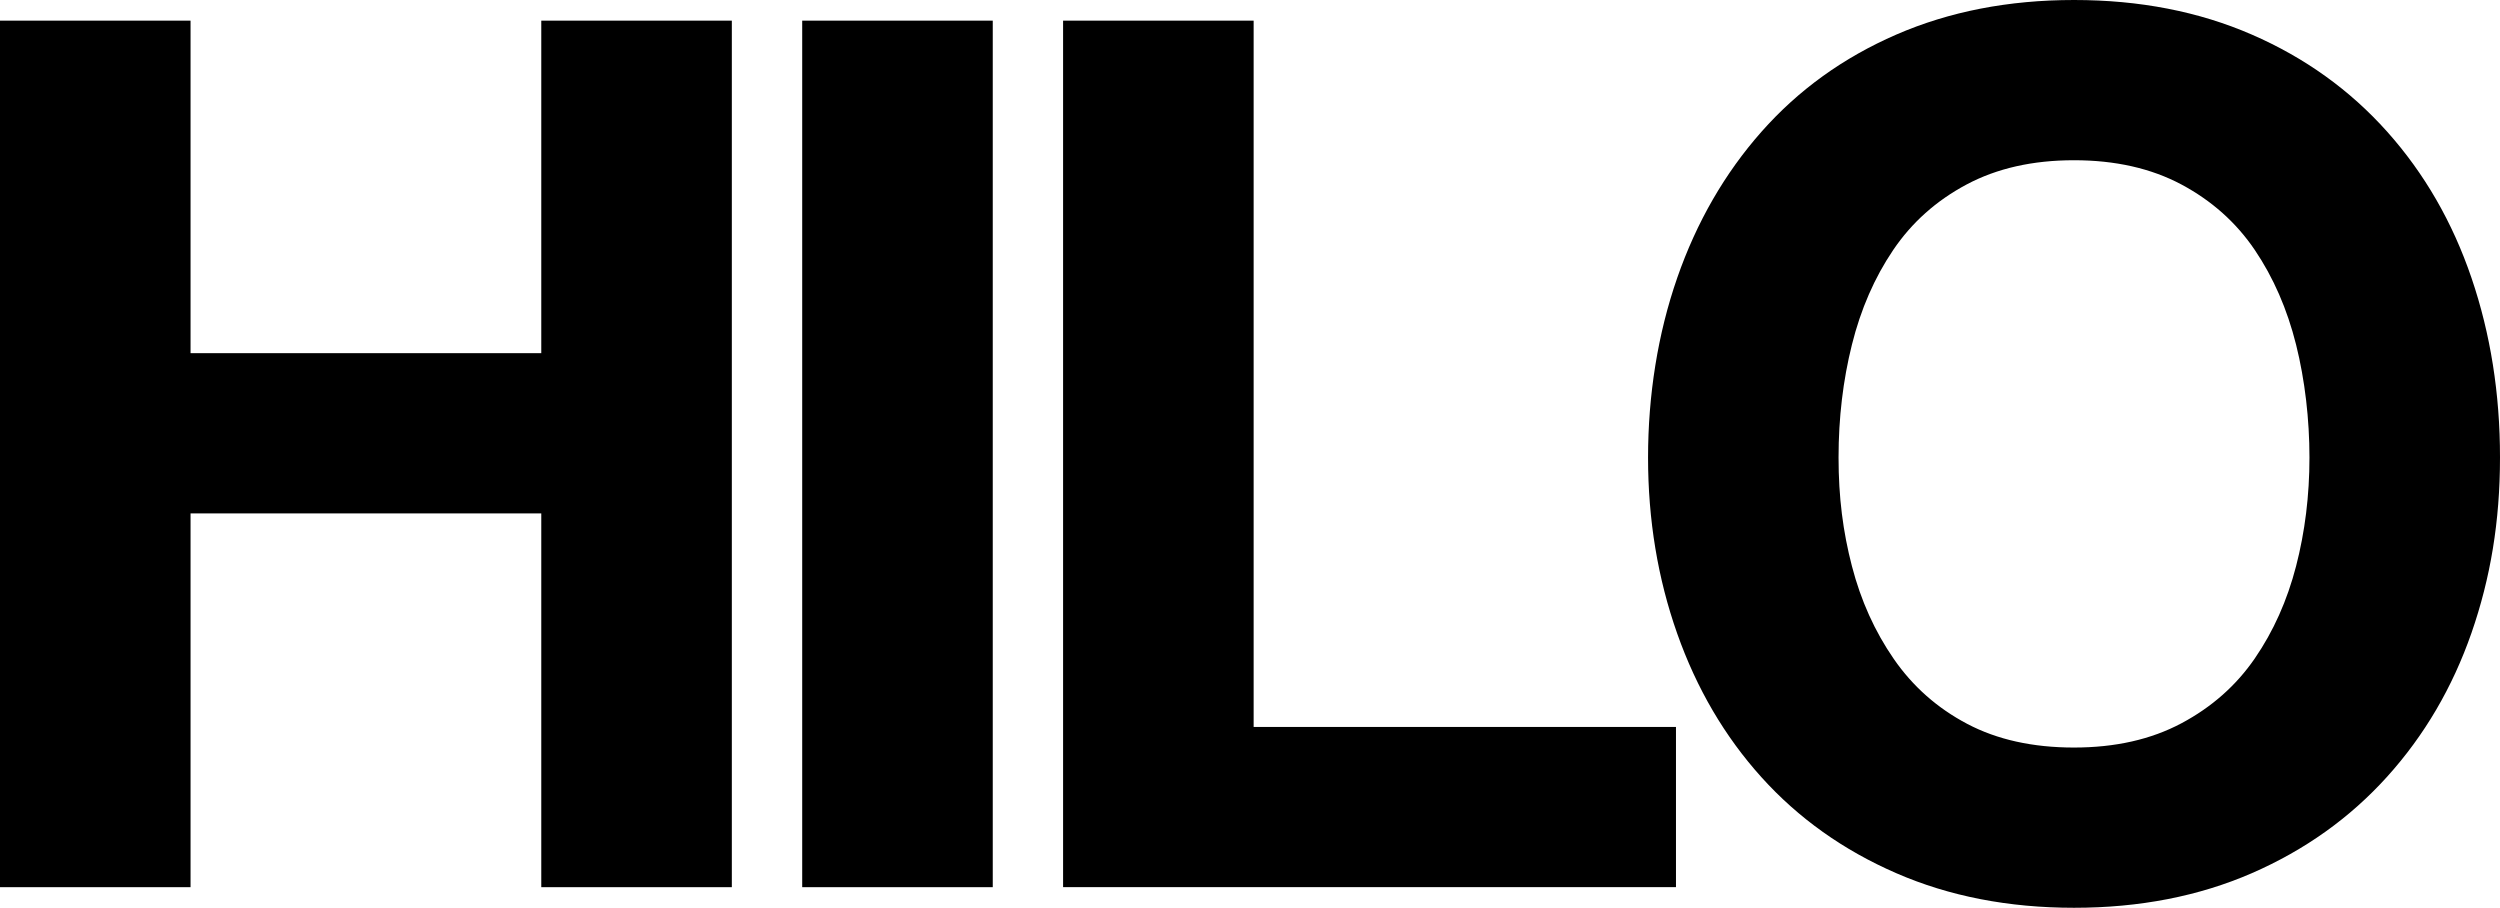
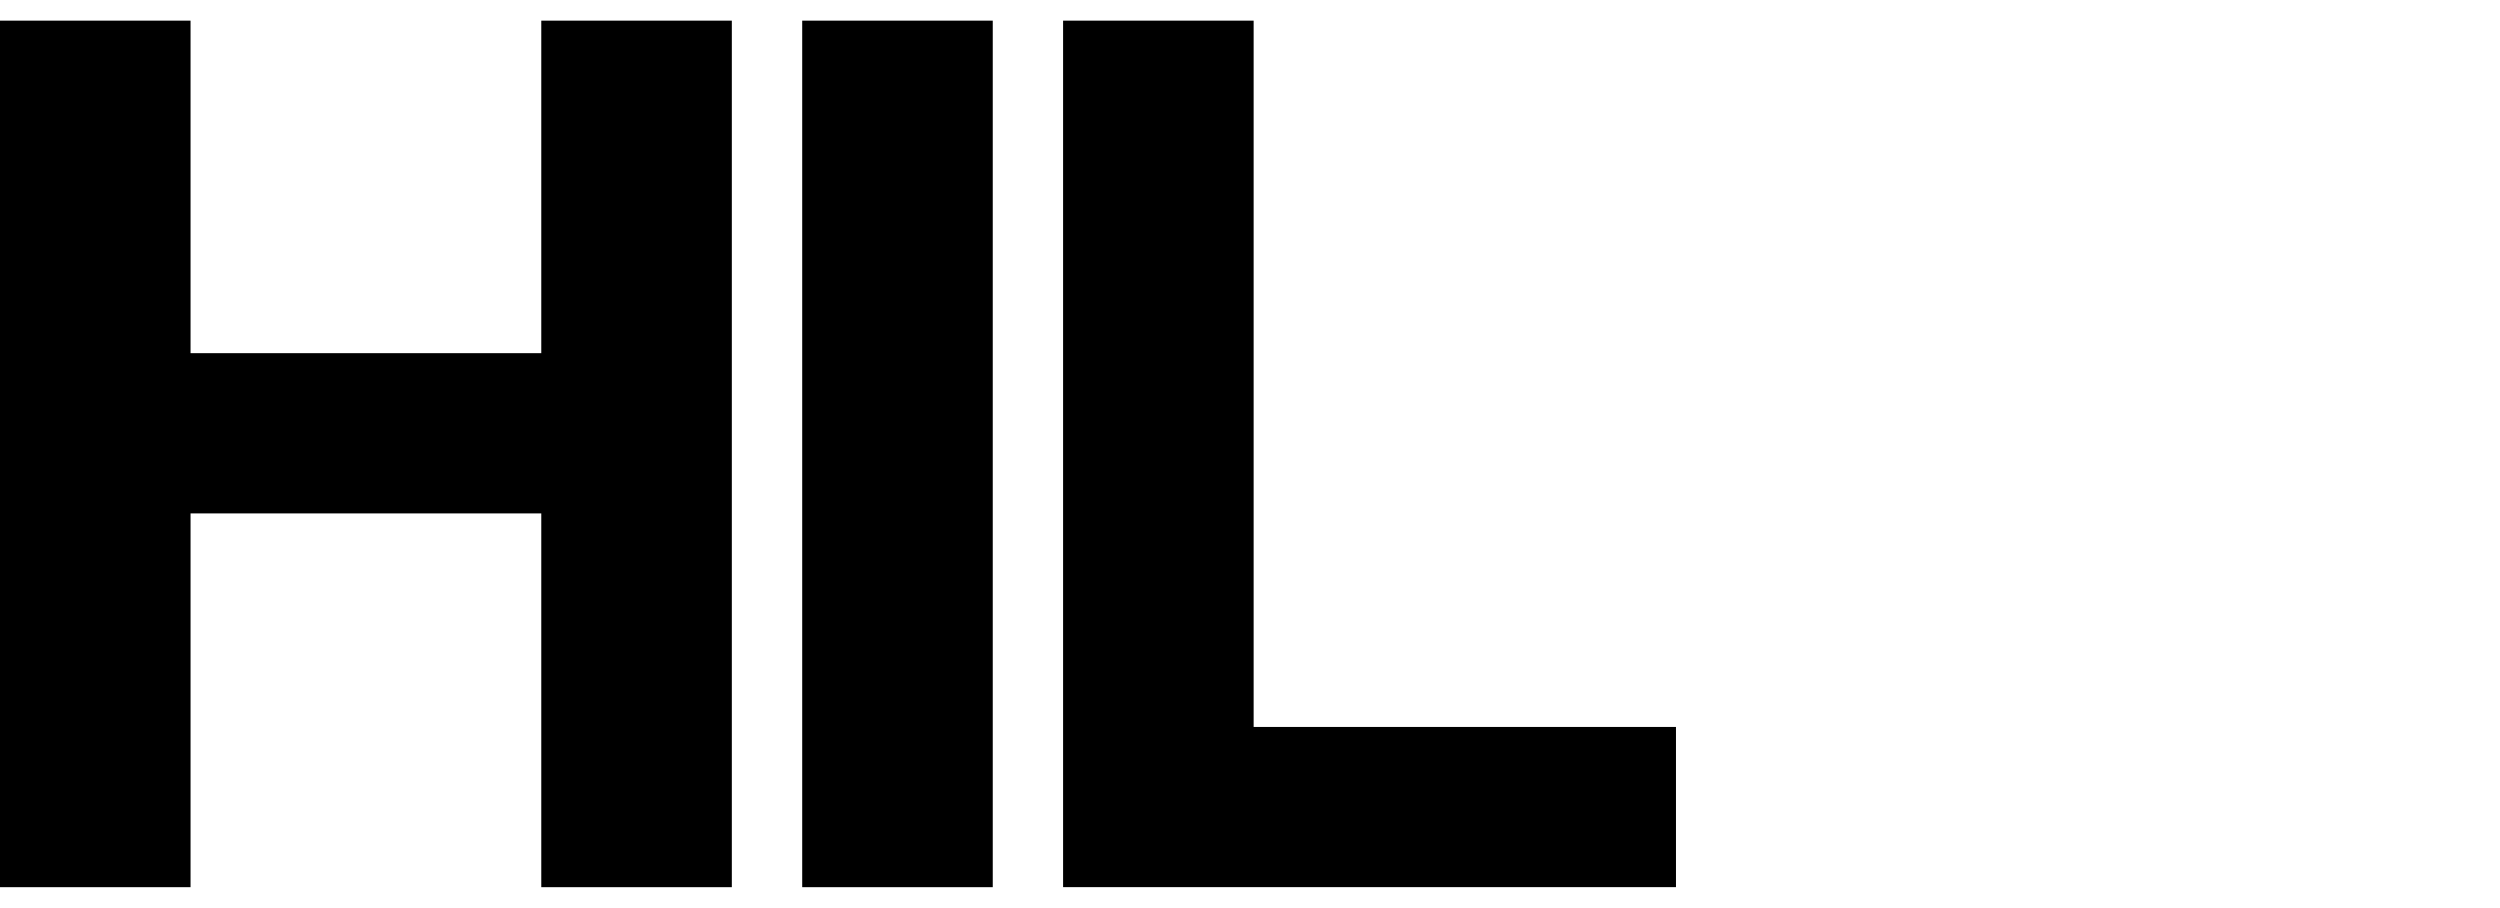
<svg xmlns="http://www.w3.org/2000/svg" viewBox="0 0 553.41 200.95" data-name="Layer 2" id="Layer_2">
  <g data-name="Layer 4" id="Layer_4">
    <g>
      <path d="M0,4.57h42.18v73.61h77.64V4.57h42.18v191.82h-42.18v-82.74H42.18v82.74H0V4.57Z" />
      <path d="M177.58,4.57h42.18v191.82h-42.18V4.57Z" />
      <path d="M235.33,4.57h42.18v156.35h93.49v35.46h-135.67V4.57Z" />
-       <path d="M371.27,61.52c4.3-12.36,10.52-23.15,18.67-32.37,8.15-9.22,18.09-16.39,29.82-21.49,11.73-5.1,24.85-7.66,39.36-7.66s27.62,2.55,39.36,7.66c11.73,5.1,21.71,12.27,29.95,21.49,8.24,9.23,14.46,20.01,18.67,32.37,4.21,12.36,6.31,25.61,6.31,39.76s-2.11,26.73-6.31,38.82c-4.21,12.09-10.43,22.7-18.67,31.83-8.24,9.13-18.23,16.25-29.95,21.36-11.73,5.1-24.85,7.66-39.36,7.66s-27.63-2.55-39.36-7.66c-11.73-5.1-21.67-12.18-29.82-21.22-8.15-9.04-14.37-19.65-18.67-31.83-4.3-12.18-6.45-25.16-6.45-38.95s2.15-27.4,6.45-39.76ZM409.95,125.32c1.97,7.61,5.06,14.46,9.27,20.55,4.21,6.09,9.63,10.88,16.25,14.37,6.62,3.49,14.51,5.24,23.64,5.24s17.06-1.79,23.78-5.37c6.72-3.58,12.13-8.37,16.25-14.37,4.12-6,7.16-12.8,9.13-20.42,1.97-7.61,2.96-15.62,2.96-24.04s-.99-17.1-2.96-24.98c-1.97-7.88-5.02-14.86-9.13-20.95-4.12-6.09-9.54-10.92-16.25-14.51-6.72-3.58-14.64-5.37-23.78-5.37s-17.06,1.79-23.78,5.37c-6.72,3.58-12.13,8.42-16.25,14.51-4.12,6.09-7.17,13.08-9.13,20.95-1.97,7.88-2.96,16.21-2.96,24.98s.98,16.43,2.96,24.04Z" />
    </g>
  </g>
</svg>